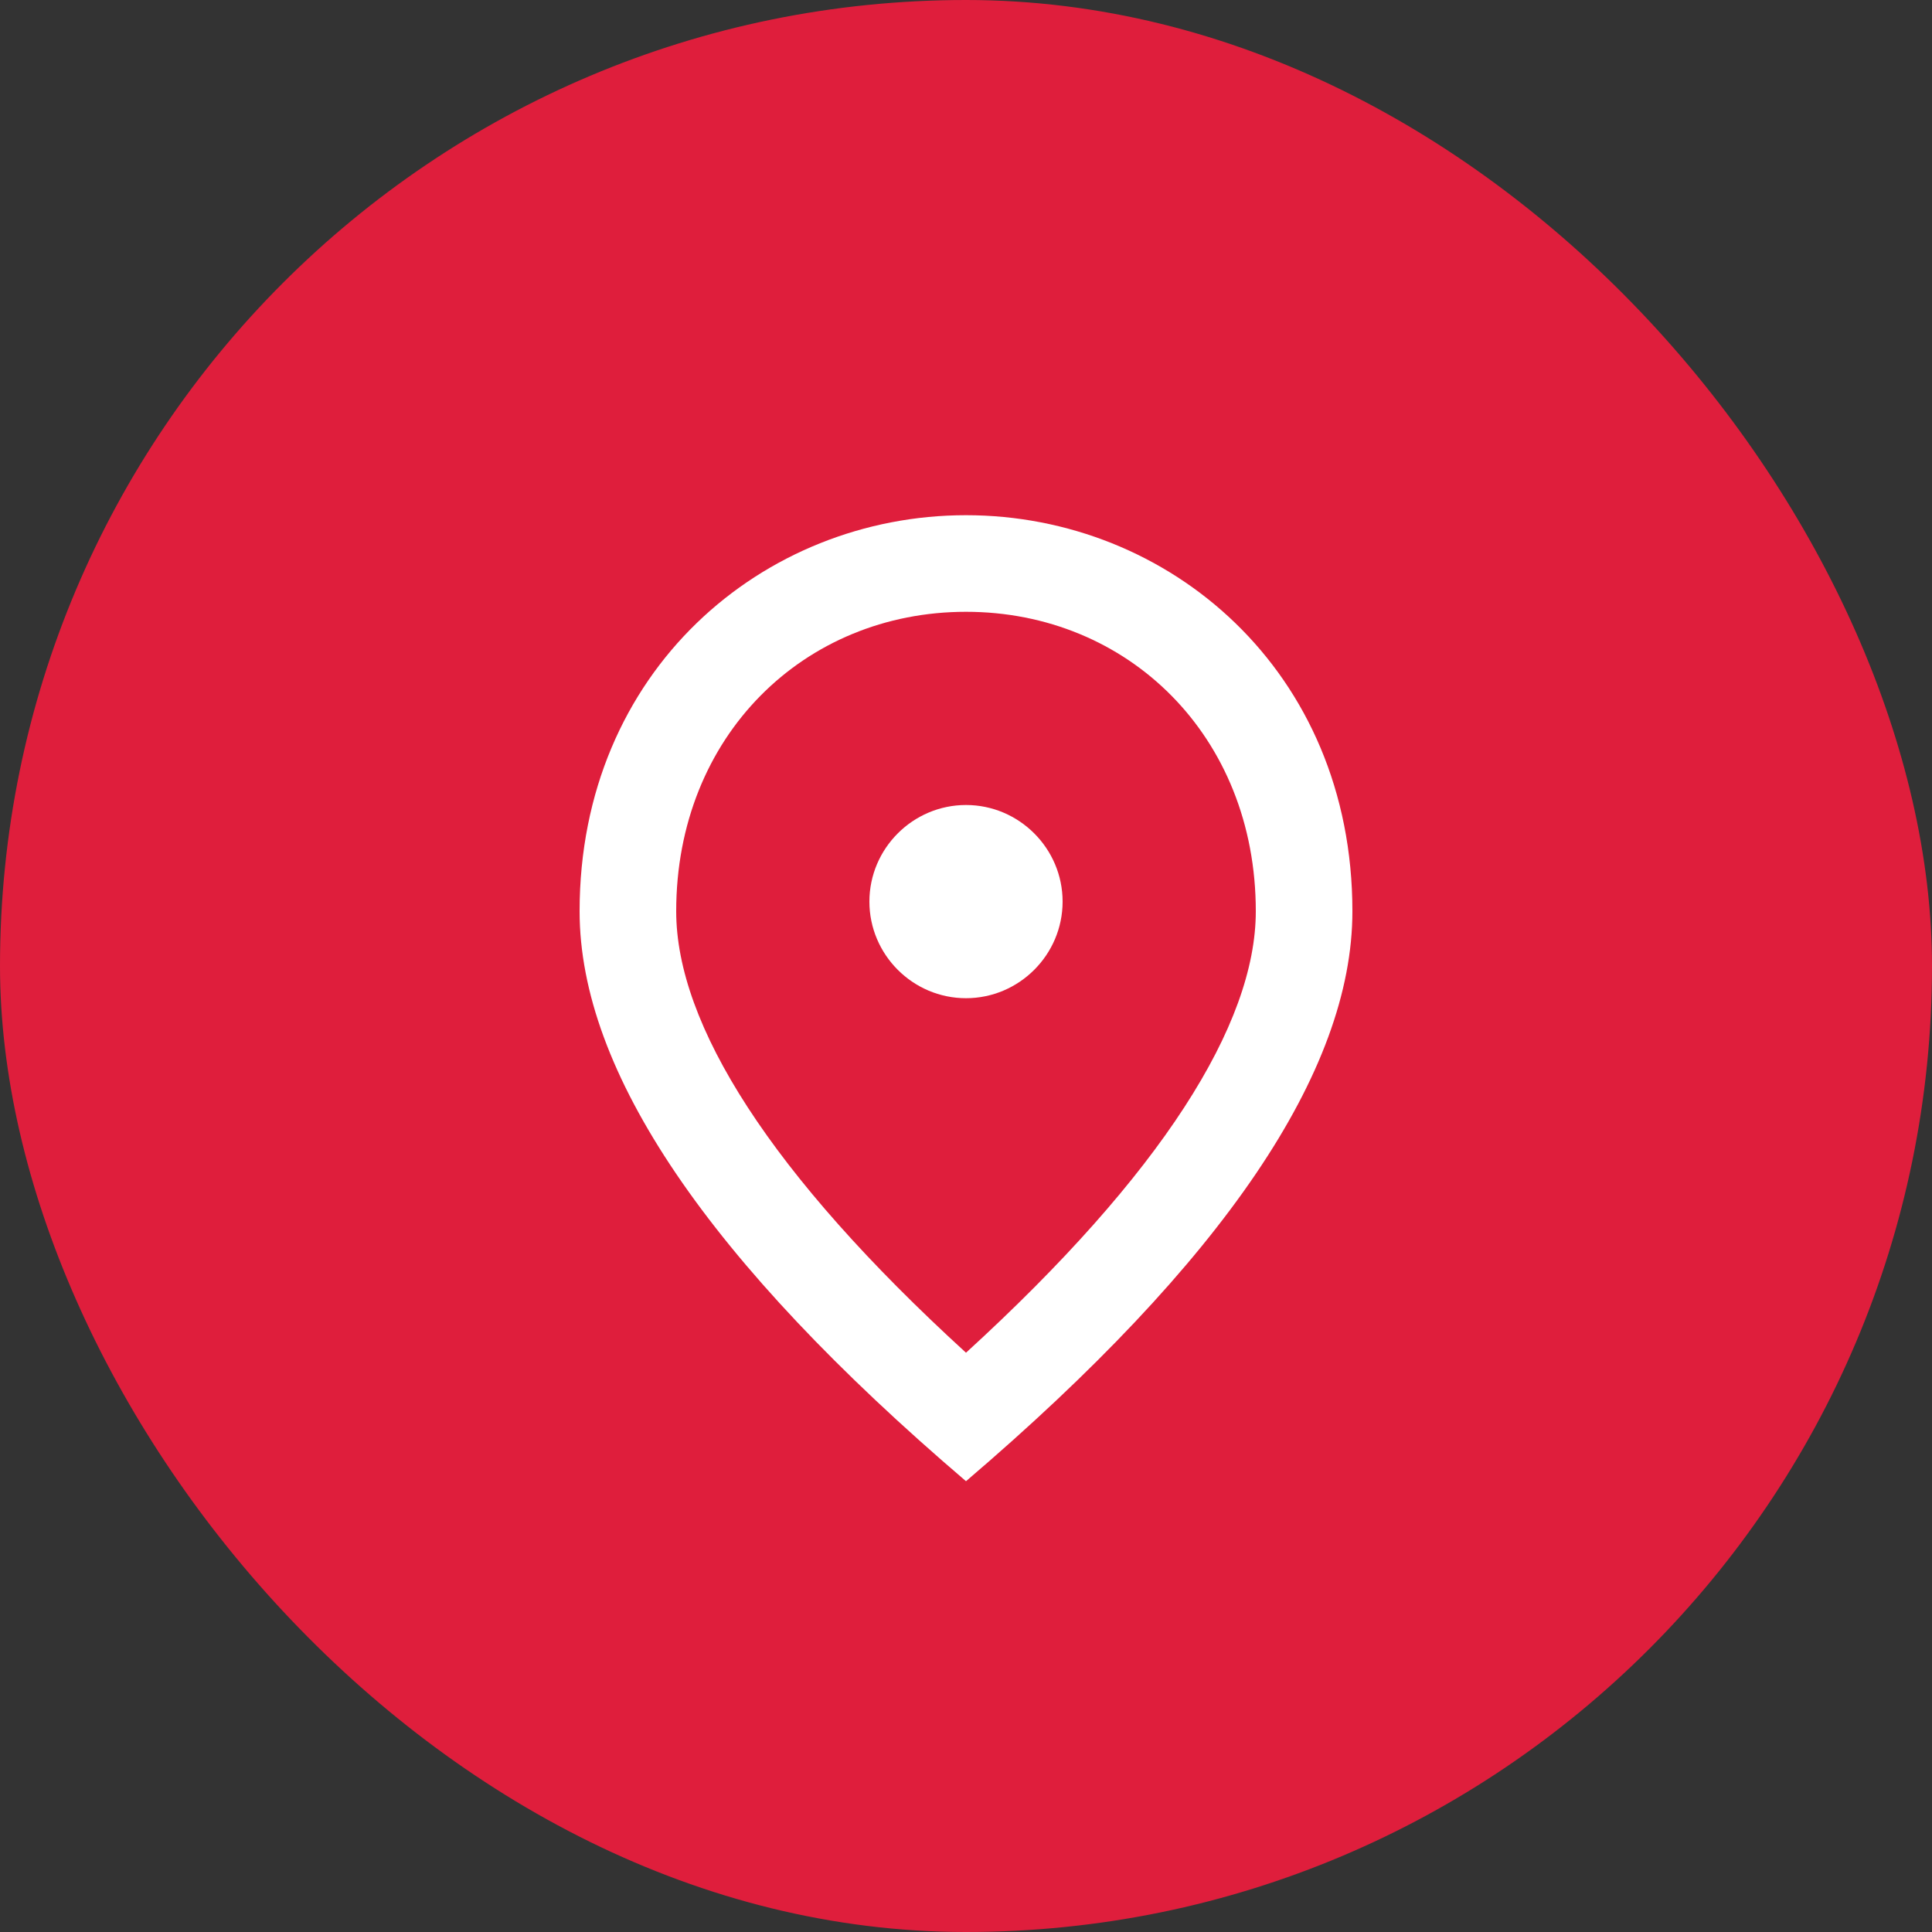
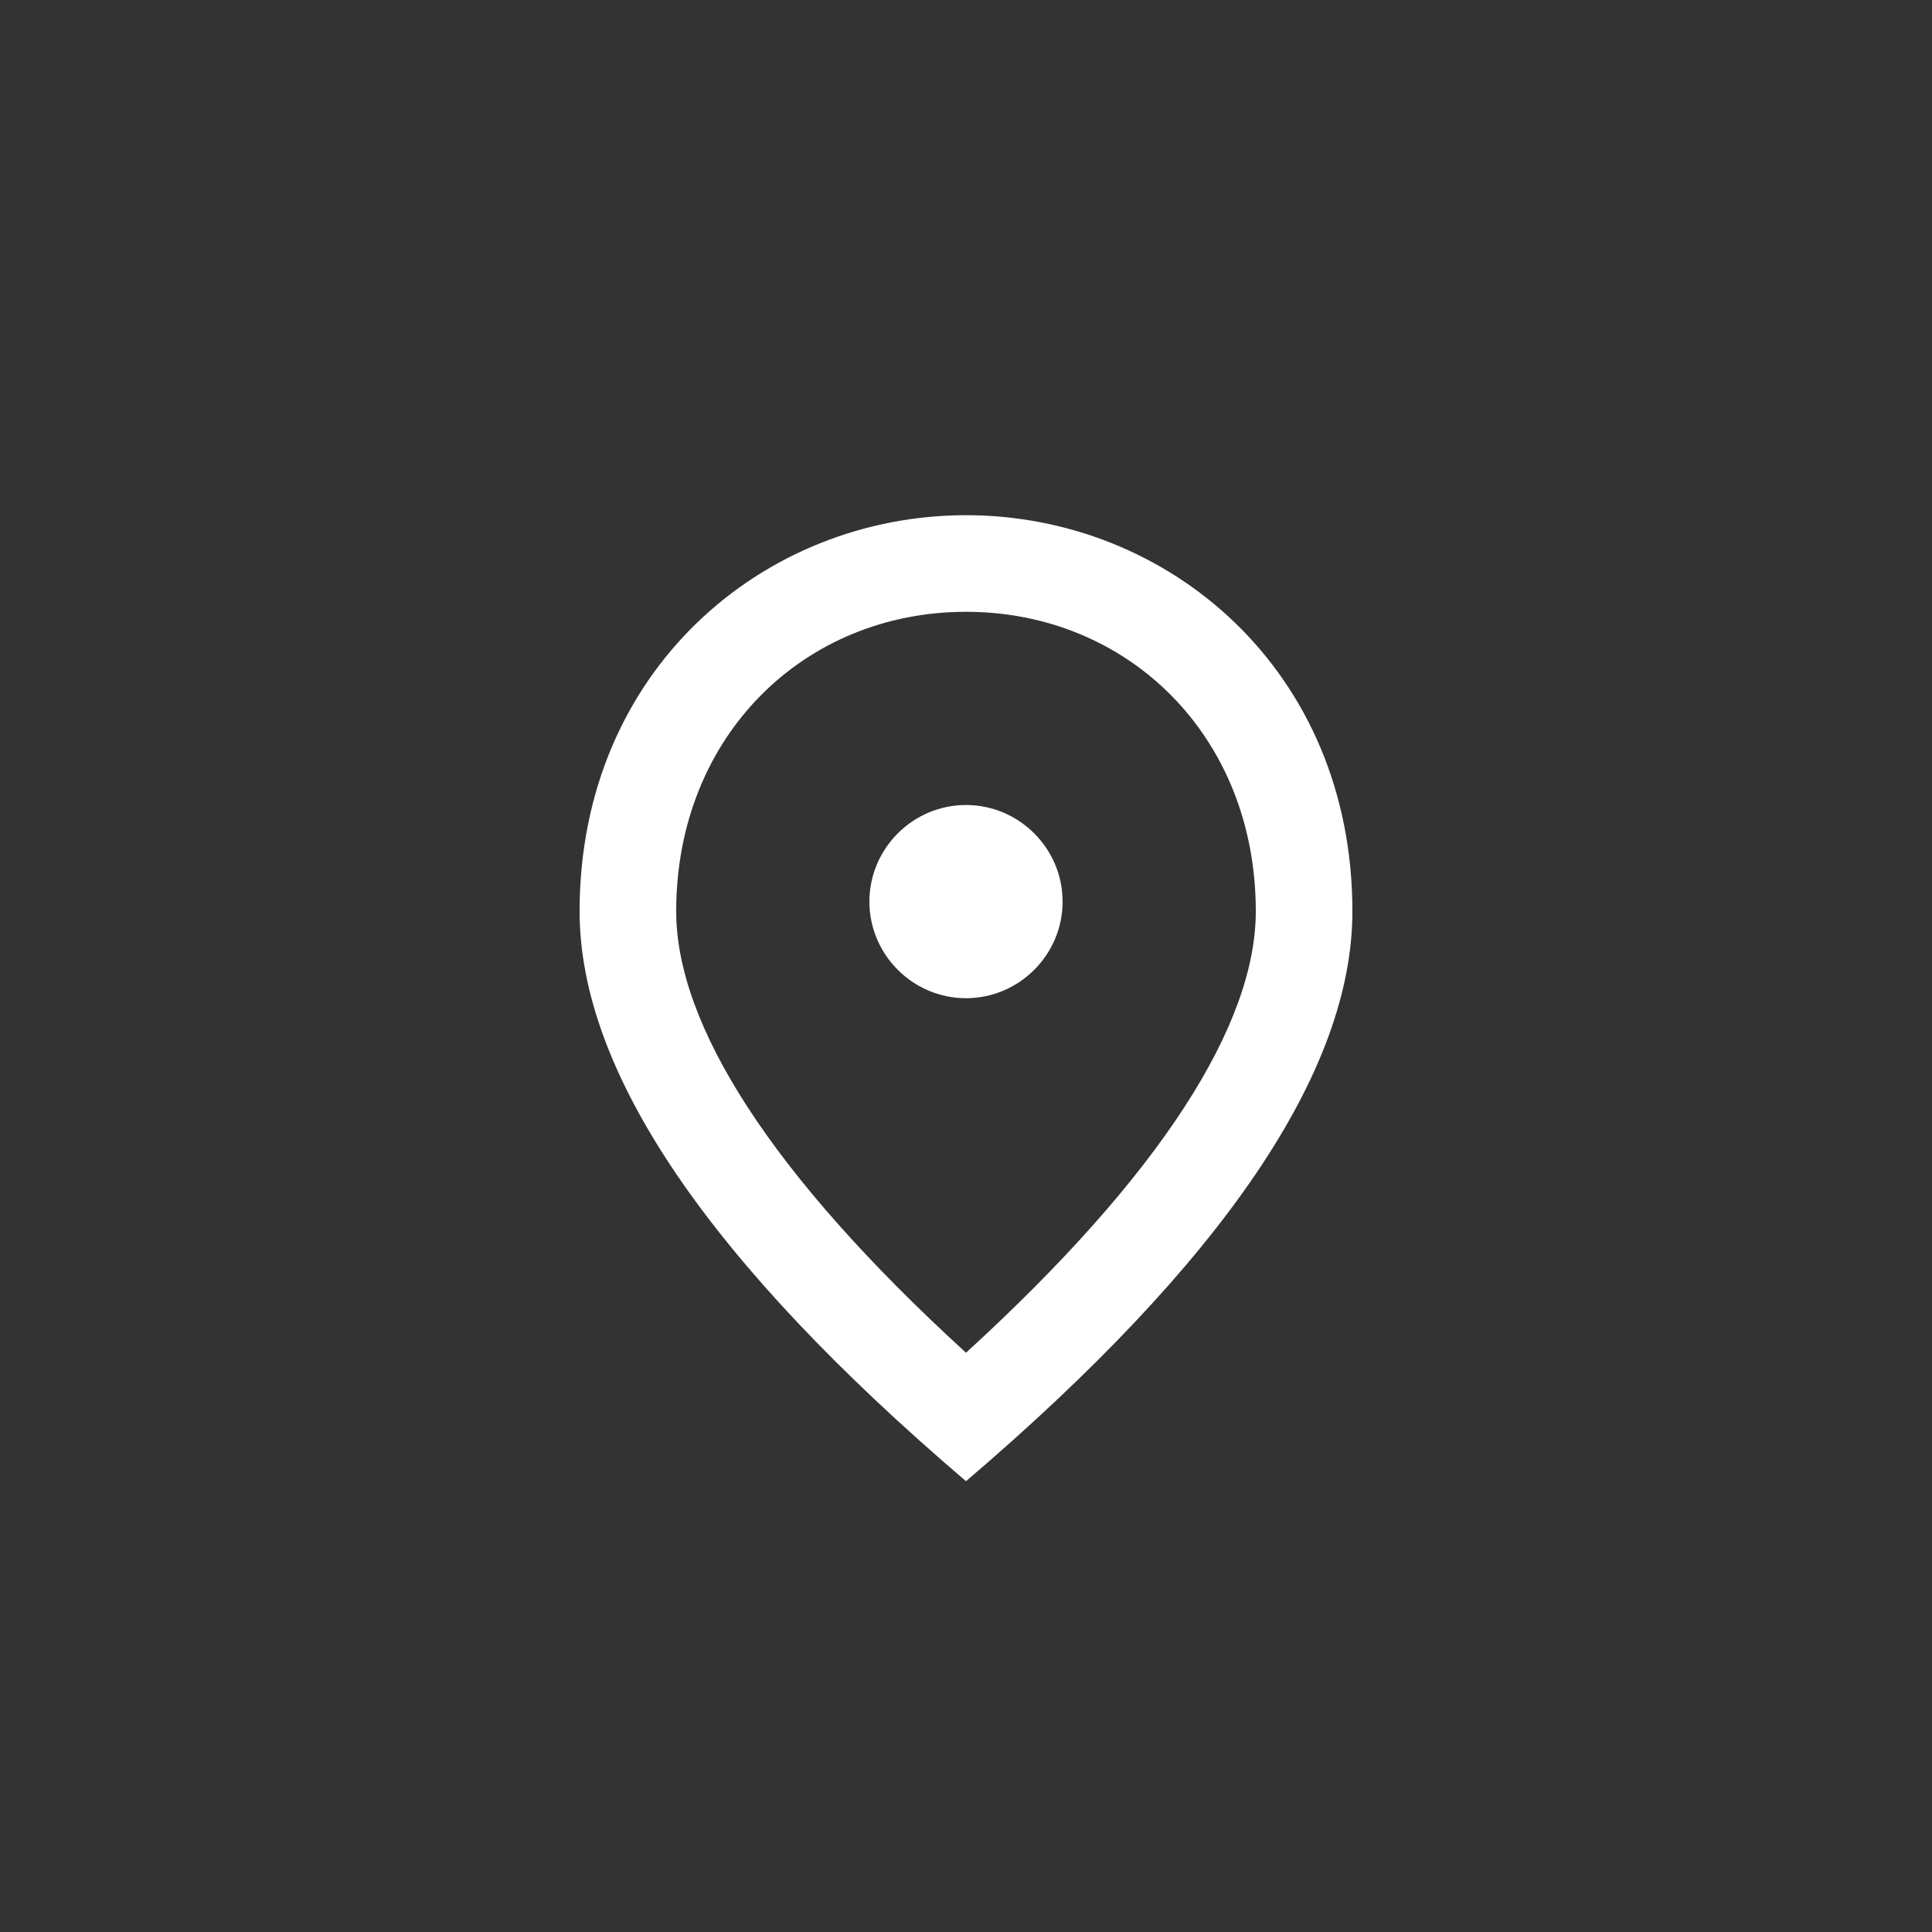
<svg xmlns="http://www.w3.org/2000/svg" width="60" height="60" viewBox="0 0 60 60" fill="none">
  <rect x="0" y="0" width="60" height="60" fill="#333333" stroke="none" />
-   <rect width="60" height="60" rx="30" fill="#DF1E3C" />
  <path d="M30 31C28.35 31 27 29.65 27 28C27 26.35 28.35 25 30 25C31.65 25 33 26.35 33 28C33 29.65 31.65 31 30 31ZM39 28.3C39 22.855 35.025 19 30 19C24.975 19 21 22.855 21 28.3C21 31.81 23.925 36.46 30 42.01C36.075 36.46 39 31.81 39 28.3ZM30 16C36.3 16 42 20.83 42 28.3C42 33.28 37.995 39.175 30 46C22.005 39.175 18 33.28 18 28.3C18 20.83 23.7 16 30 16Z" fill="white" />
</svg>